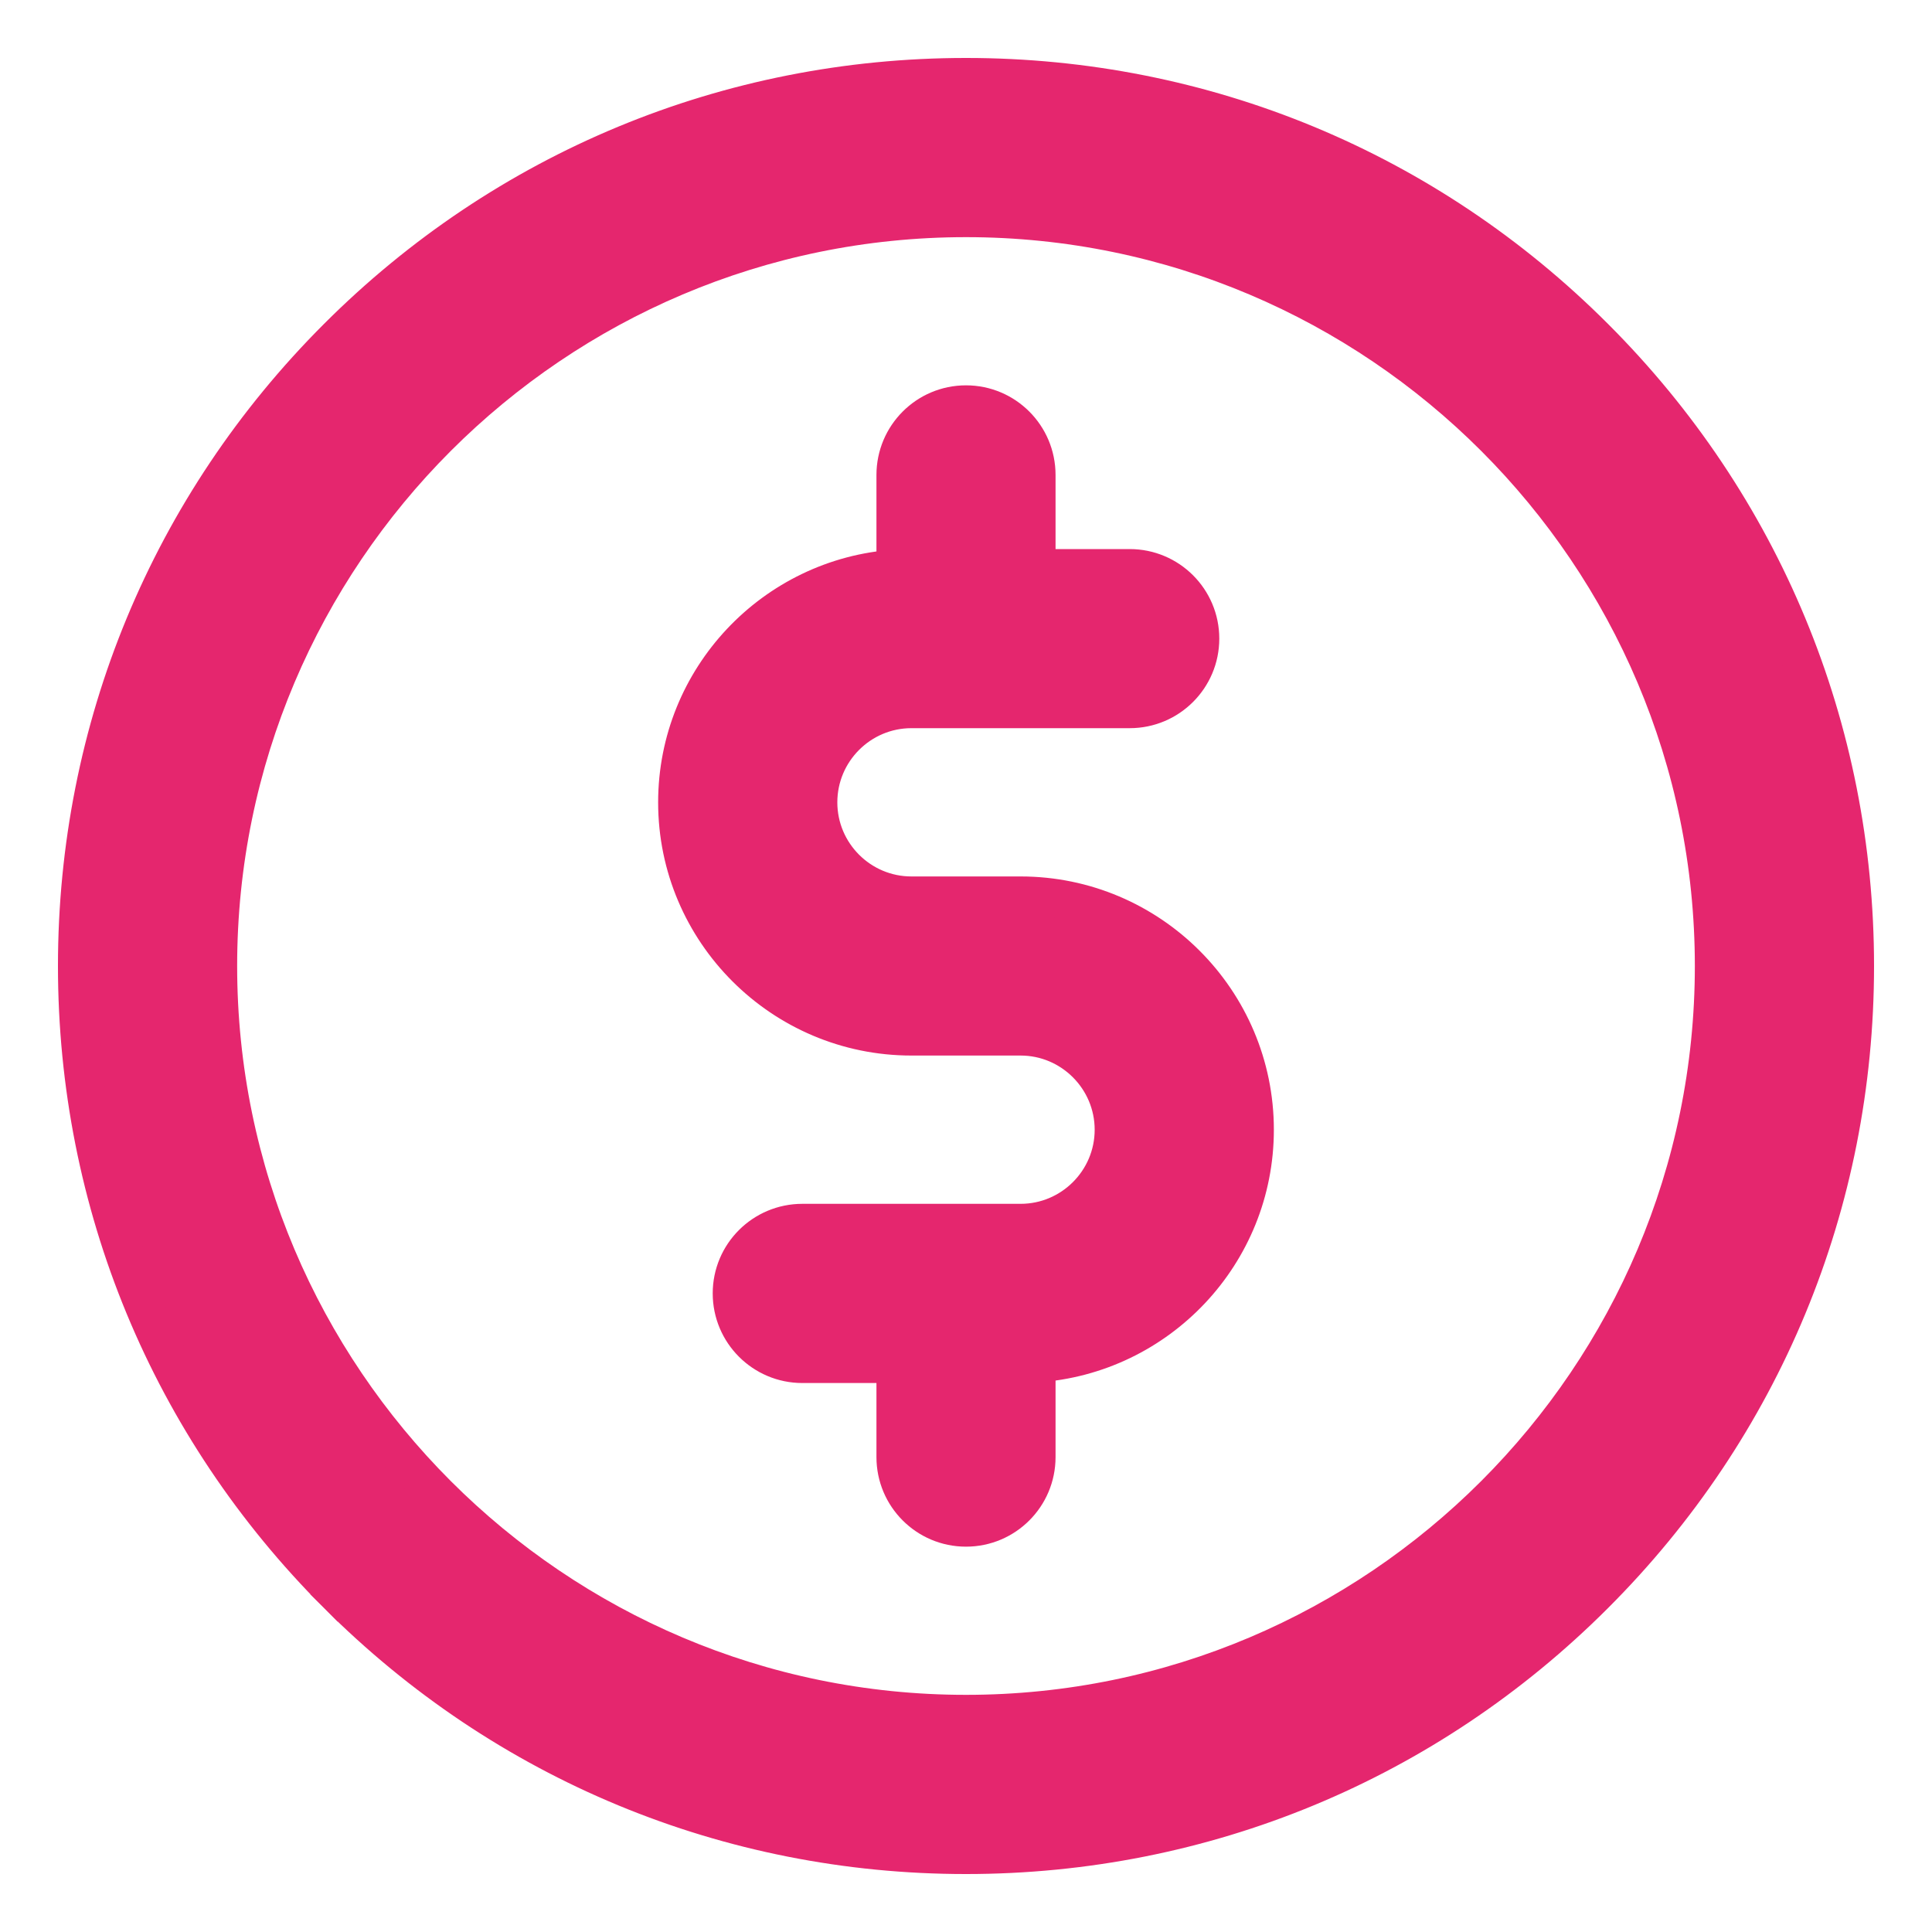
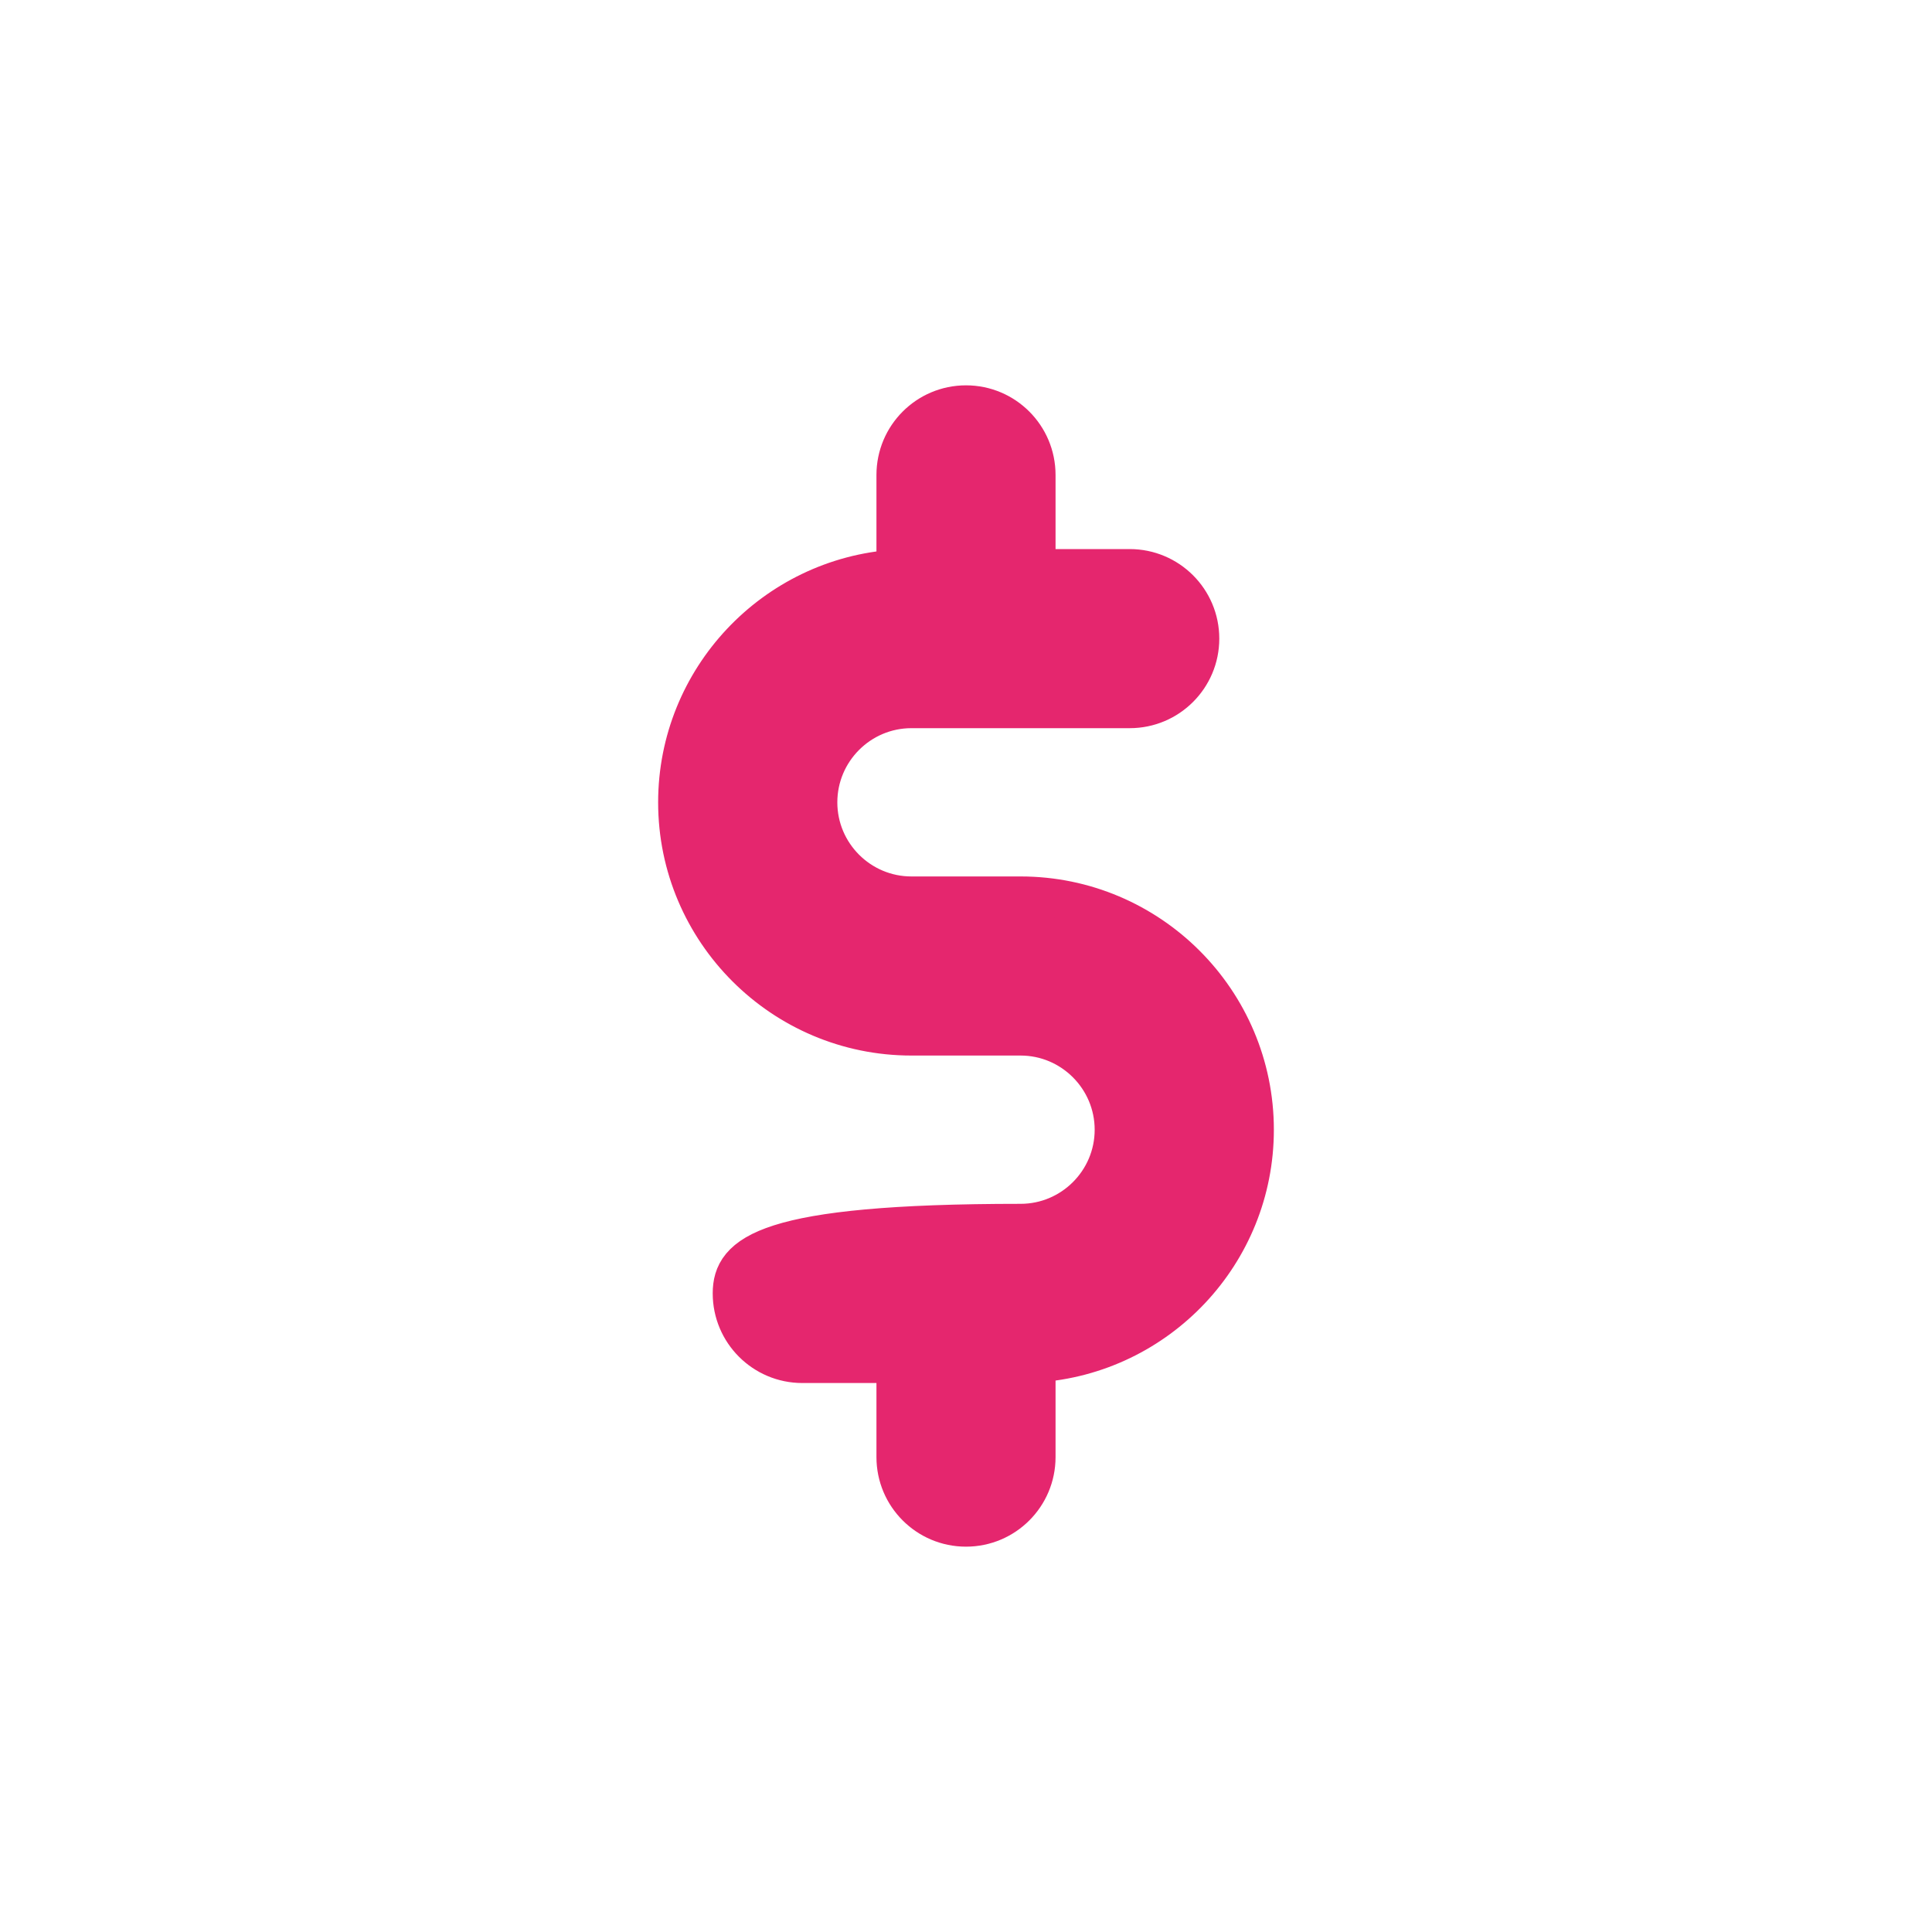
<svg xmlns="http://www.w3.org/2000/svg" width="20" height="20" viewBox="0 0 20 20" fill="none">
-   <path d="M3.495 3.495L3.495 3.495C1.757 5.232 0.8 7.543 0.8 10C0.8 12.457 1.757 14.768 3.495 16.505L3.636 16.364L3.495 16.505C5.232 18.243 7.543 19.2 10 19.2C12.457 19.2 14.768 18.243 16.505 16.505C18.243 14.768 19.2 12.457 19.2 10C19.2 7.543 18.243 5.232 16.505 3.495C14.768 1.757 12.457 0.8 10 0.8C7.543 0.8 5.232 1.757 3.495 3.495ZM10 17.745C5.729 17.745 2.255 14.271 2.255 10C2.255 5.729 5.729 2.255 10 2.255C14.271 2.255 17.745 5.729 17.745 10C17.745 14.271 14.271 17.745 10 17.745Z" fill="#E5266E" stroke="#E5266E" stroke-width="0.4" />
-   <path d="M10.565 9.273H9.435C8.902 9.273 8.468 8.839 8.468 8.306C8.468 7.772 8.902 7.338 9.435 7.338H11.695C12.096 7.338 12.422 7.013 12.422 6.611C12.422 6.209 12.096 5.884 11.695 5.884H10.727V4.917C10.727 4.515 10.402 4.189 10 4.189C9.598 4.189 9.273 4.515 9.273 4.917V5.889C8.013 5.973 7.013 7.025 7.013 8.306C7.013 9.641 8.1 10.727 9.435 10.727H10.565C11.098 10.727 11.532 11.162 11.532 11.695C11.532 12.228 11.098 12.662 10.565 12.662H8.306C7.904 12.662 7.578 12.987 7.578 13.389C7.578 13.791 7.904 14.117 8.306 14.117H9.273V15.084C9.273 15.485 9.598 15.811 10 15.811C10.402 15.811 10.727 15.485 10.727 15.084V14.111C11.988 14.027 12.987 12.976 12.987 11.695C12.987 10.359 11.9 9.273 10.565 9.273Z" fill="#E5266E" stroke="#E5266E" stroke-width="0.4" />
+   <path d="M10.565 9.273H9.435C8.902 9.273 8.468 8.839 8.468 8.306C8.468 7.772 8.902 7.338 9.435 7.338H11.695C12.096 7.338 12.422 7.013 12.422 6.611C12.422 6.209 12.096 5.884 11.695 5.884H10.727V4.917C10.727 4.515 10.402 4.189 10 4.189C9.598 4.189 9.273 4.515 9.273 4.917V5.889C8.013 5.973 7.013 7.025 7.013 8.306C7.013 9.641 8.1 10.727 9.435 10.727H10.565C11.098 10.727 11.532 11.162 11.532 11.695C11.532 12.228 11.098 12.662 10.565 12.662C7.904 12.662 7.578 12.987 7.578 13.389C7.578 13.791 7.904 14.117 8.306 14.117H9.273V15.084C9.273 15.485 9.598 15.811 10 15.811C10.402 15.811 10.727 15.485 10.727 15.084V14.111C11.988 14.027 12.987 12.976 12.987 11.695C12.987 10.359 11.9 9.273 10.565 9.273Z" fill="#E5266E" stroke="#E5266E" stroke-width="0.4" />
</svg>